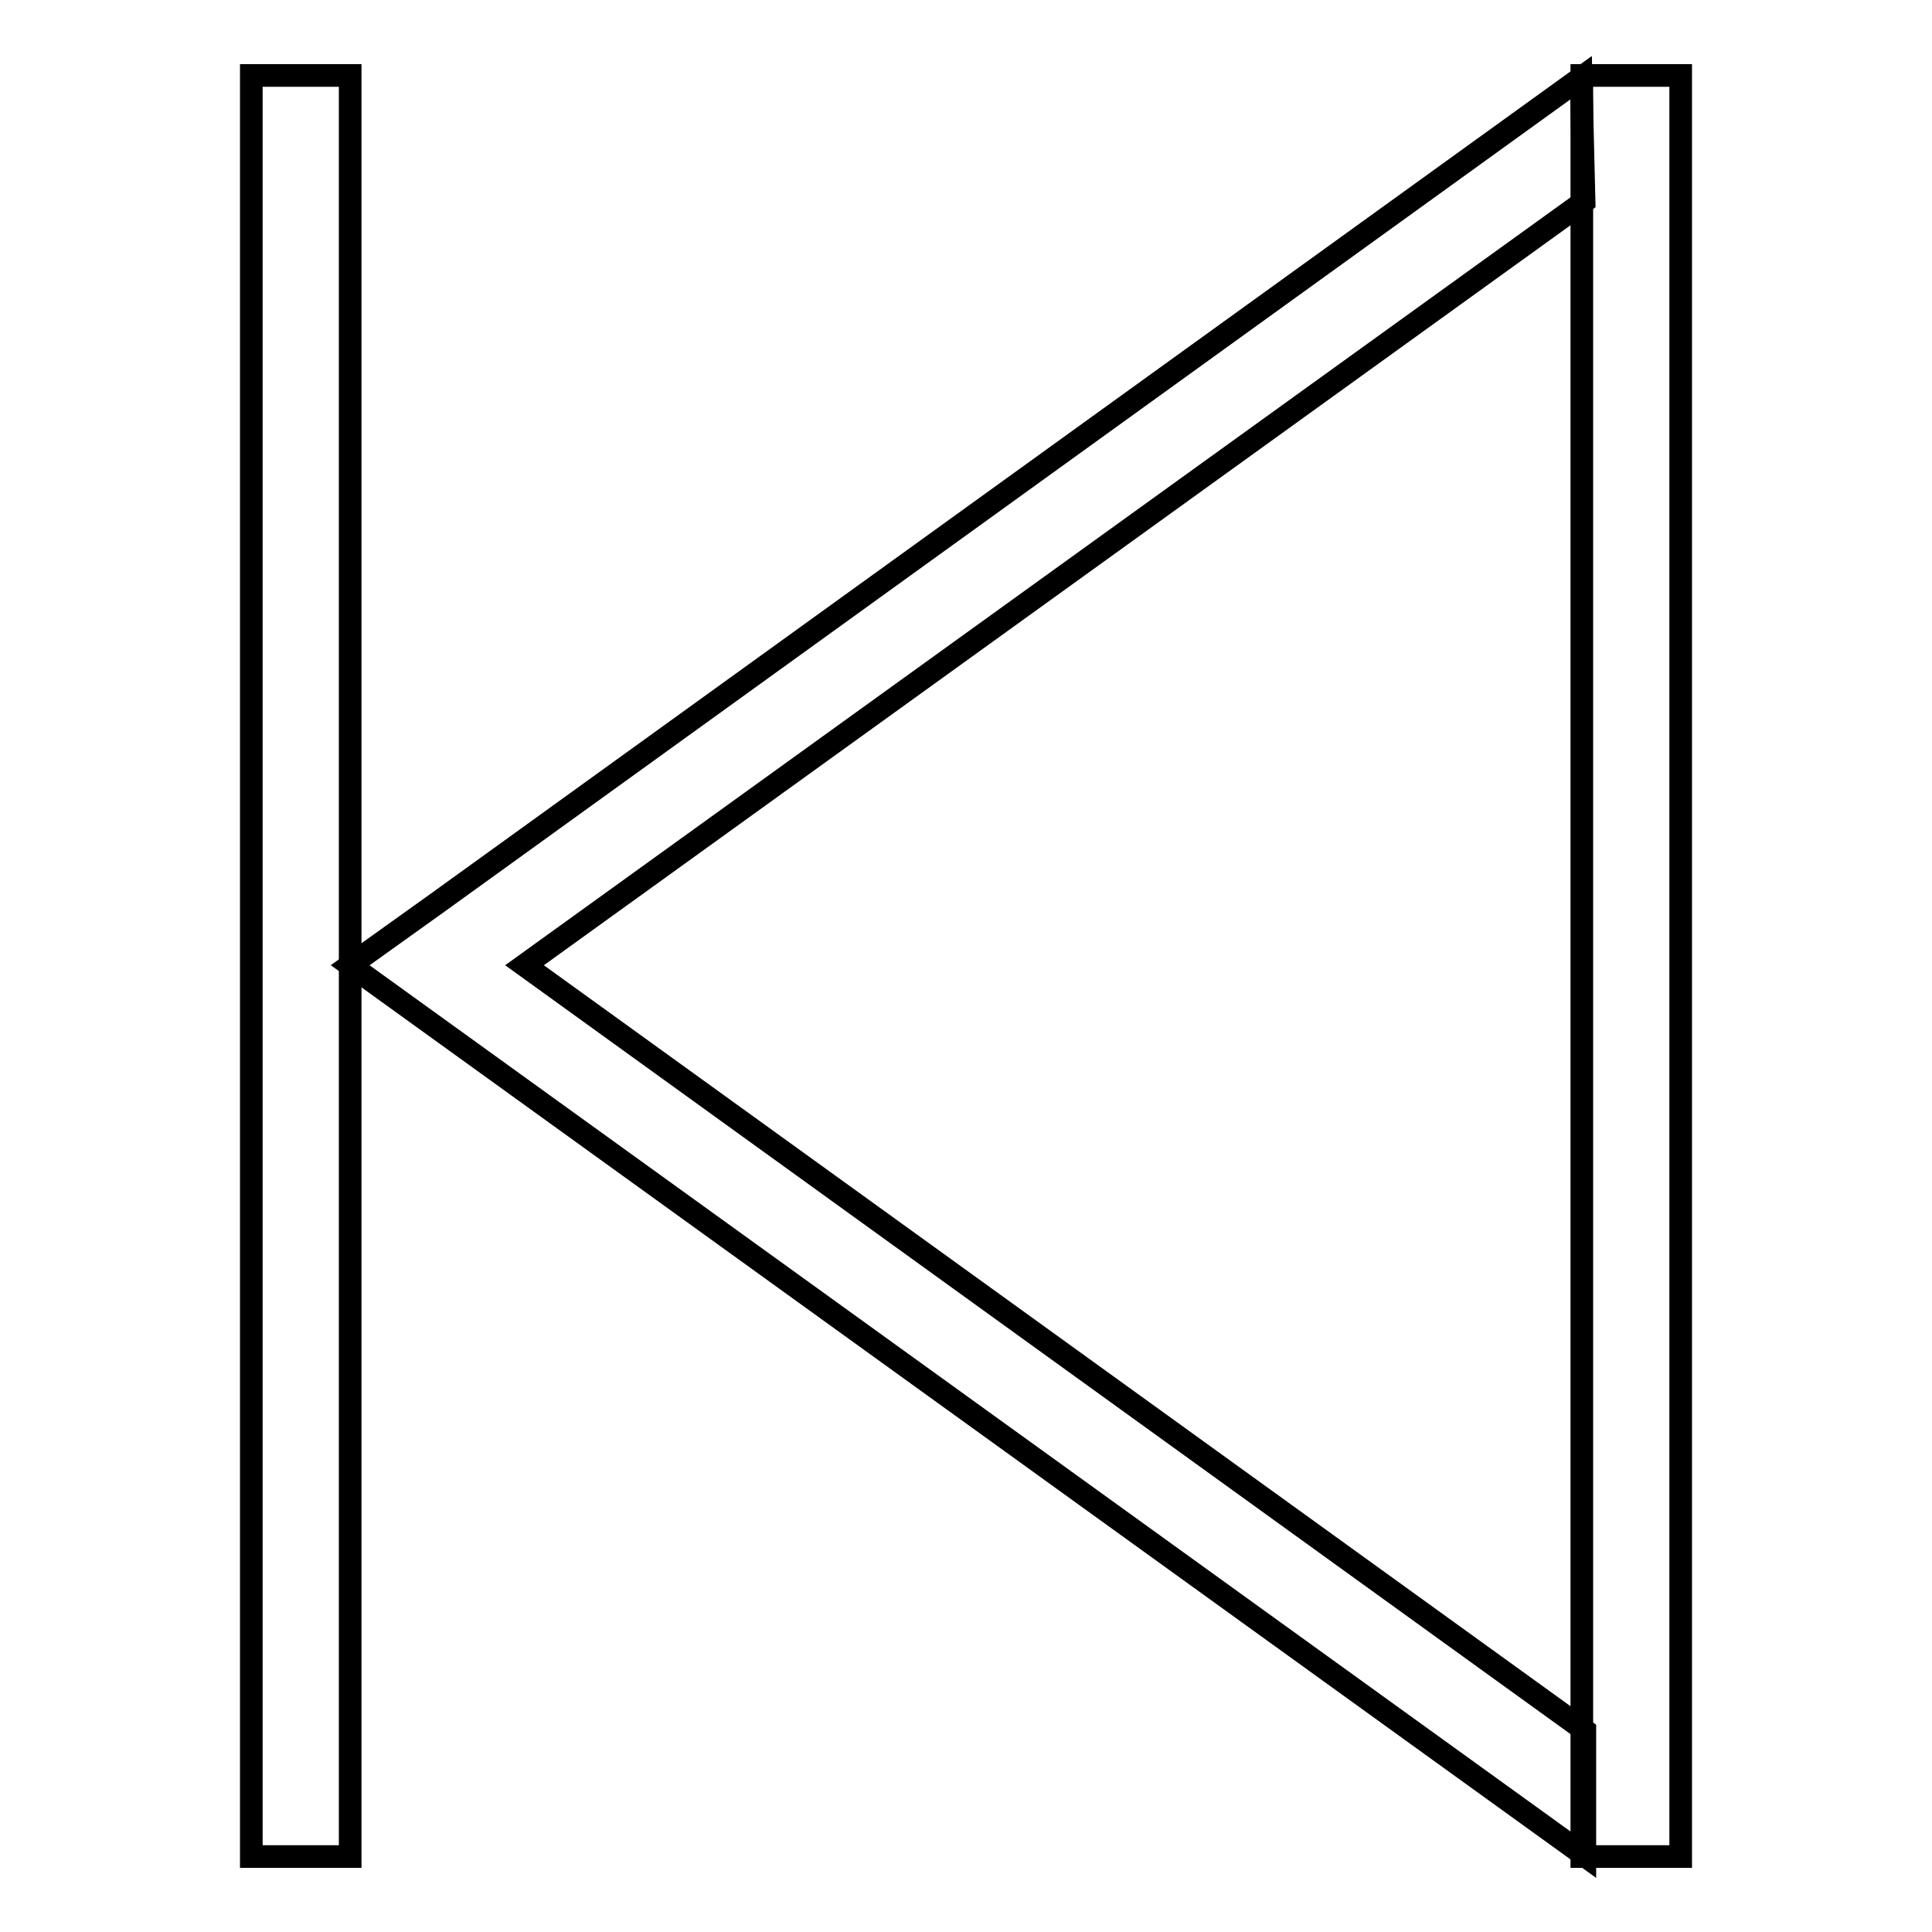
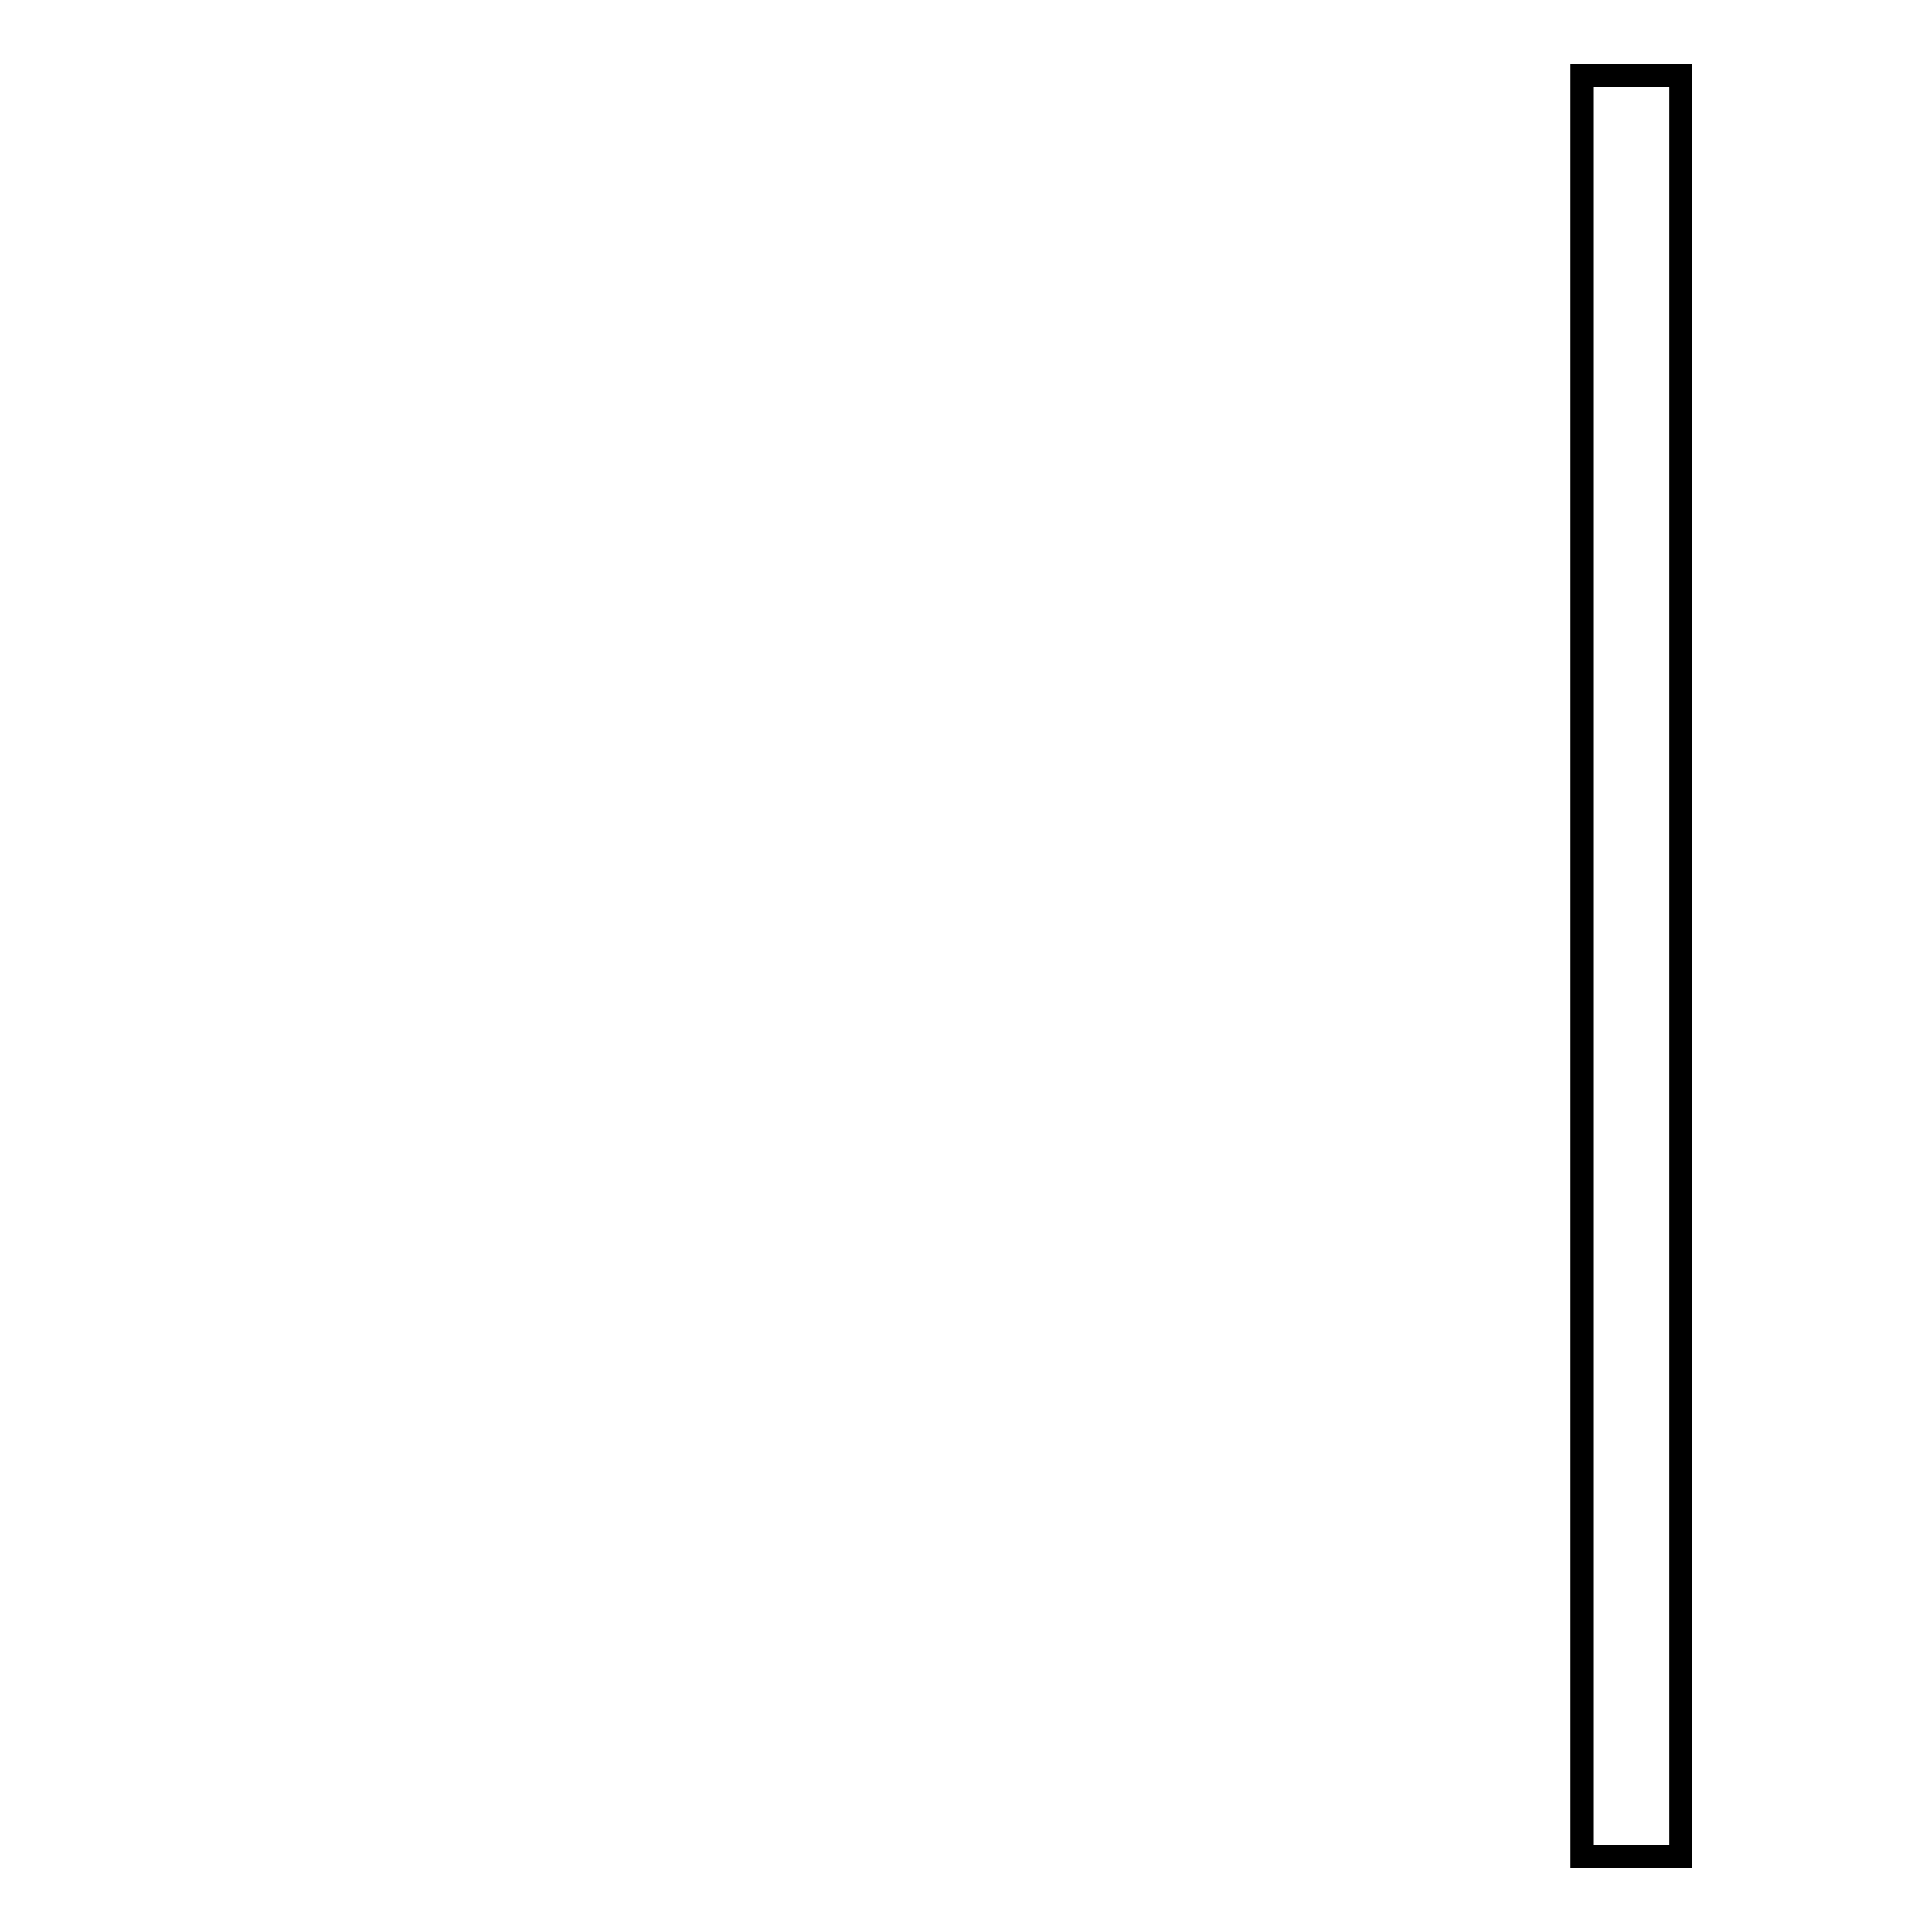
<svg xmlns="http://www.w3.org/2000/svg" version="1.1" x="0px" y="0px" viewBox="0 0 256 256" enable-background="new 0 0 256 256" xml:space="preserve">
  <g>
    <g>
-       <path stroke-width="3" fill-opacity="0" stroke="#000000" d="M46.4,127.9L210,245.9l0-16.6L69.5,127.9L209.9,26.7l-0.4-16.4L58,119.6L46.4,127.9z" />
      <path stroke-width="3" fill-opacity="0" stroke="#000000" d="M209.6,10h13.1v236h-13.1V10z" />
-       <path stroke-width="3" fill-opacity="0" stroke="#000000" d="M33.3,10h13.1v236H33.3V10z" />
    </g>
  </g>
</svg>